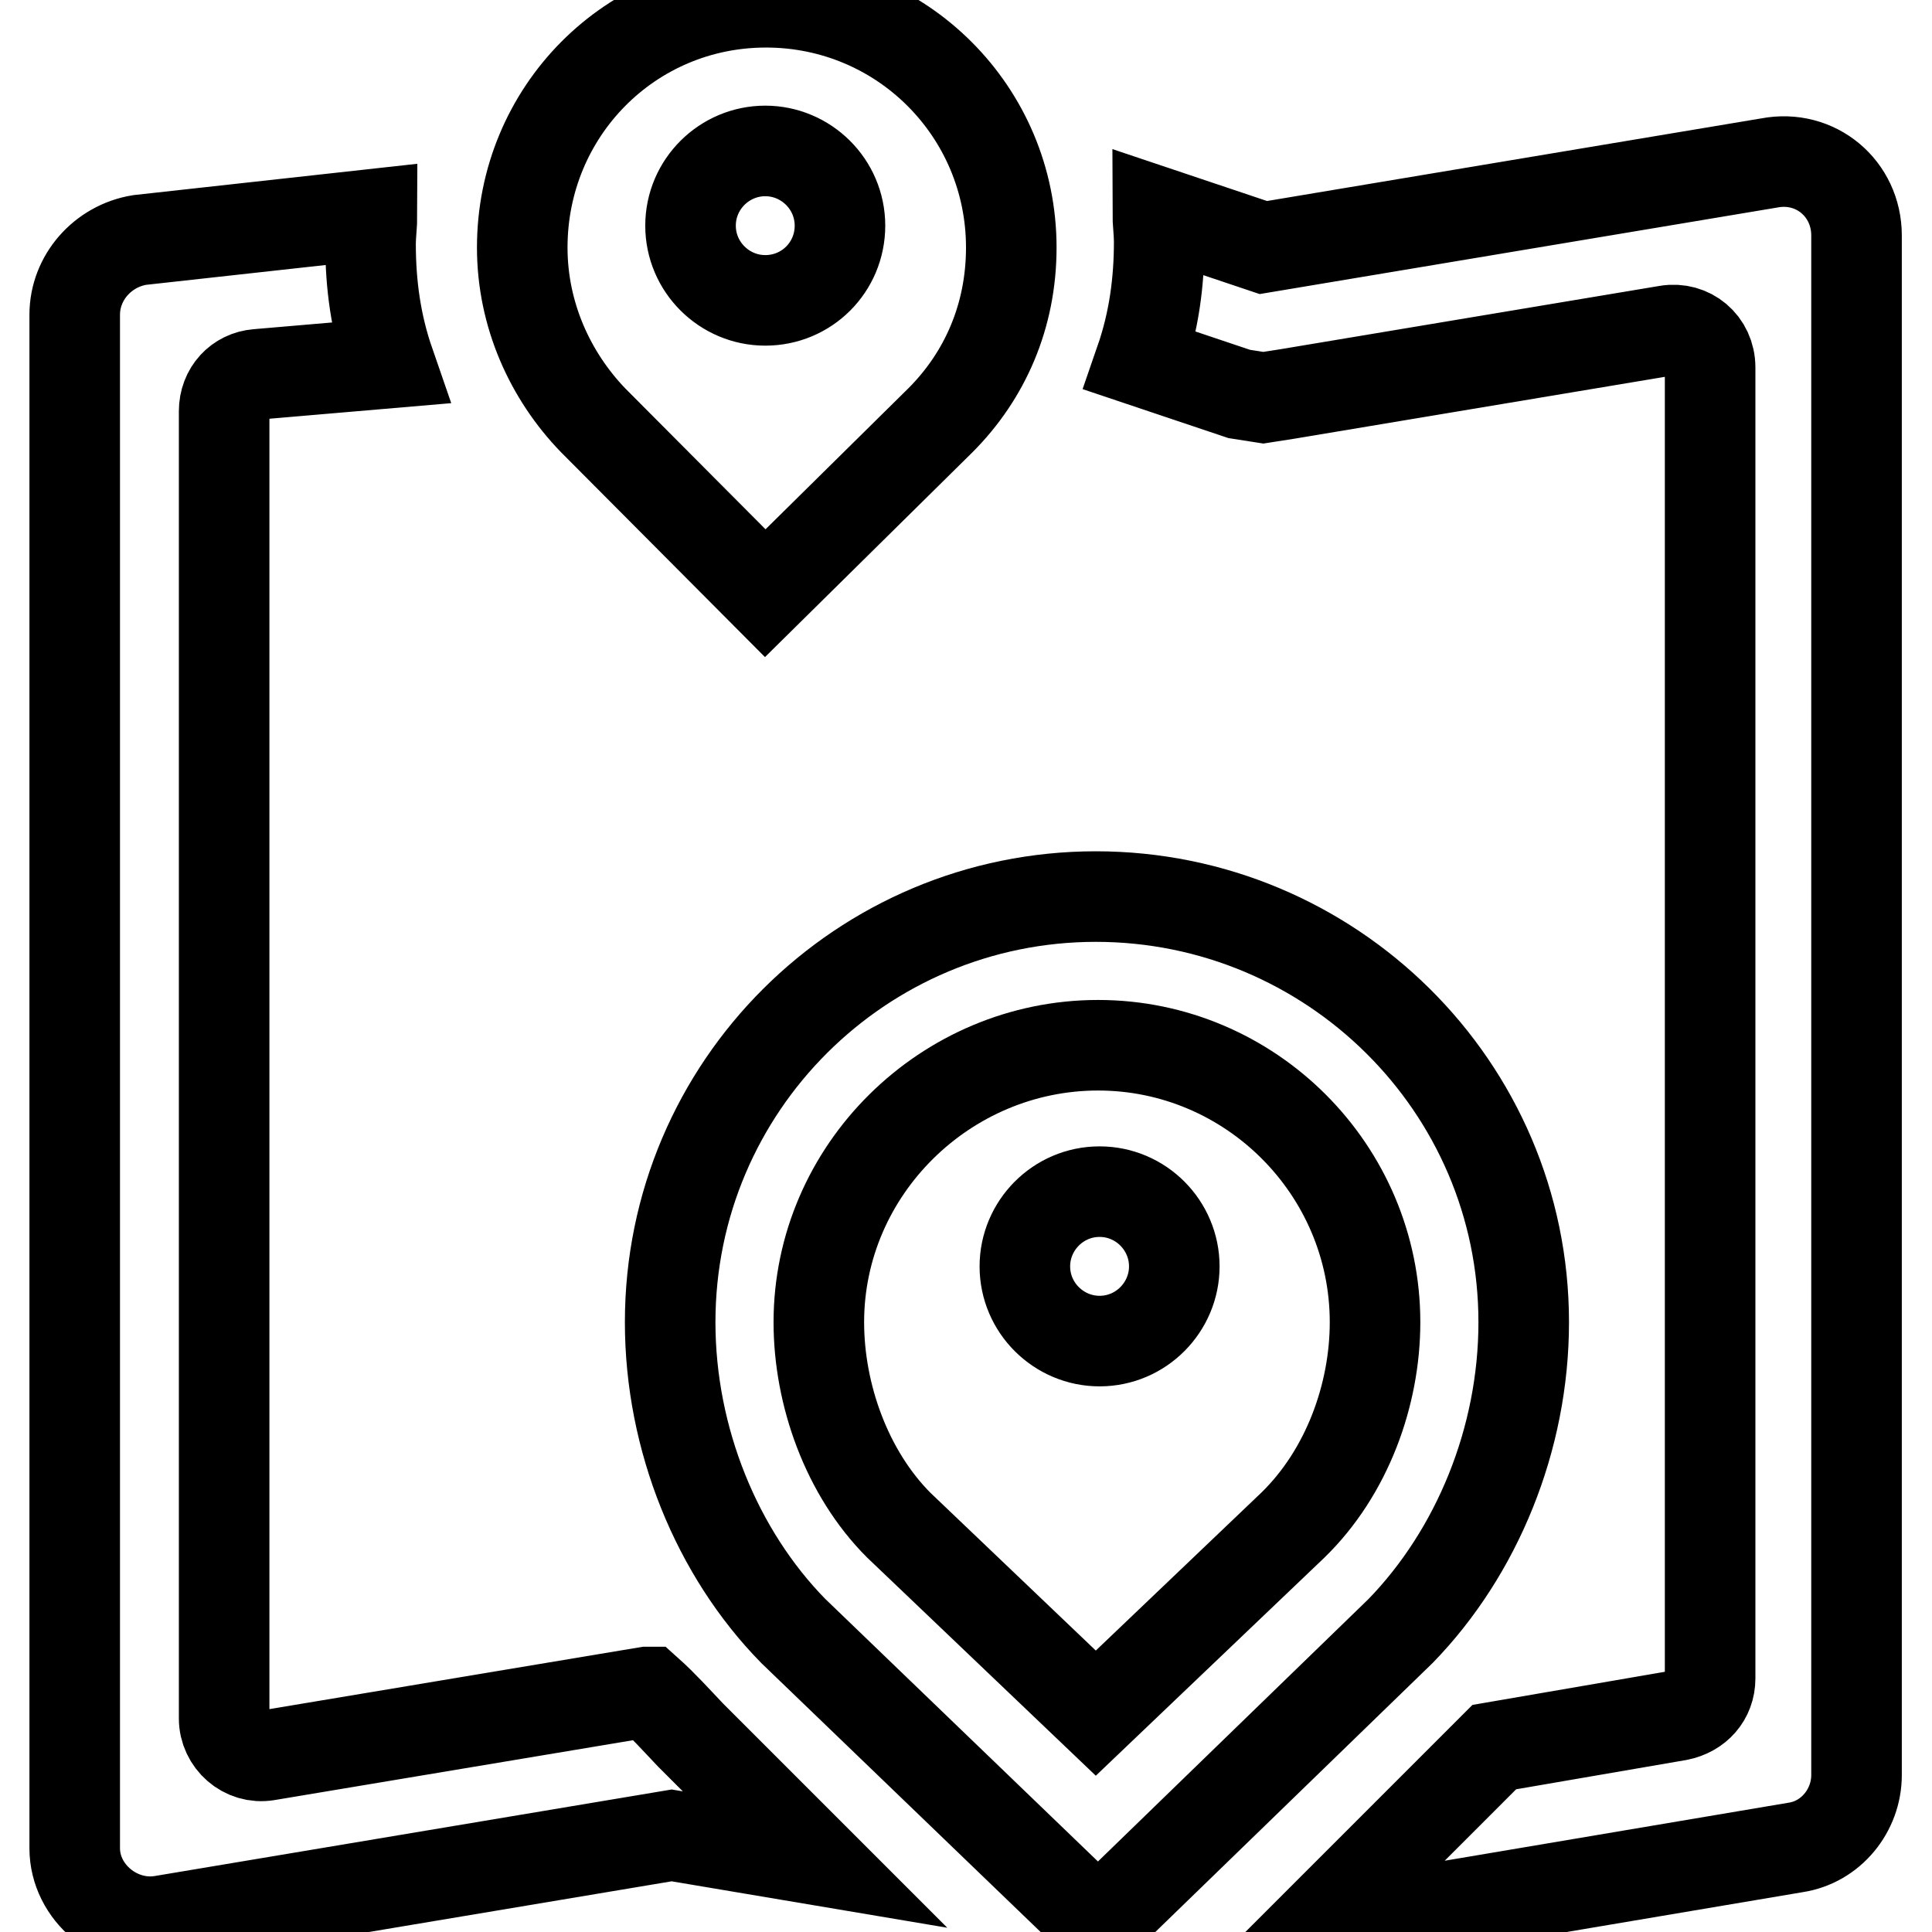
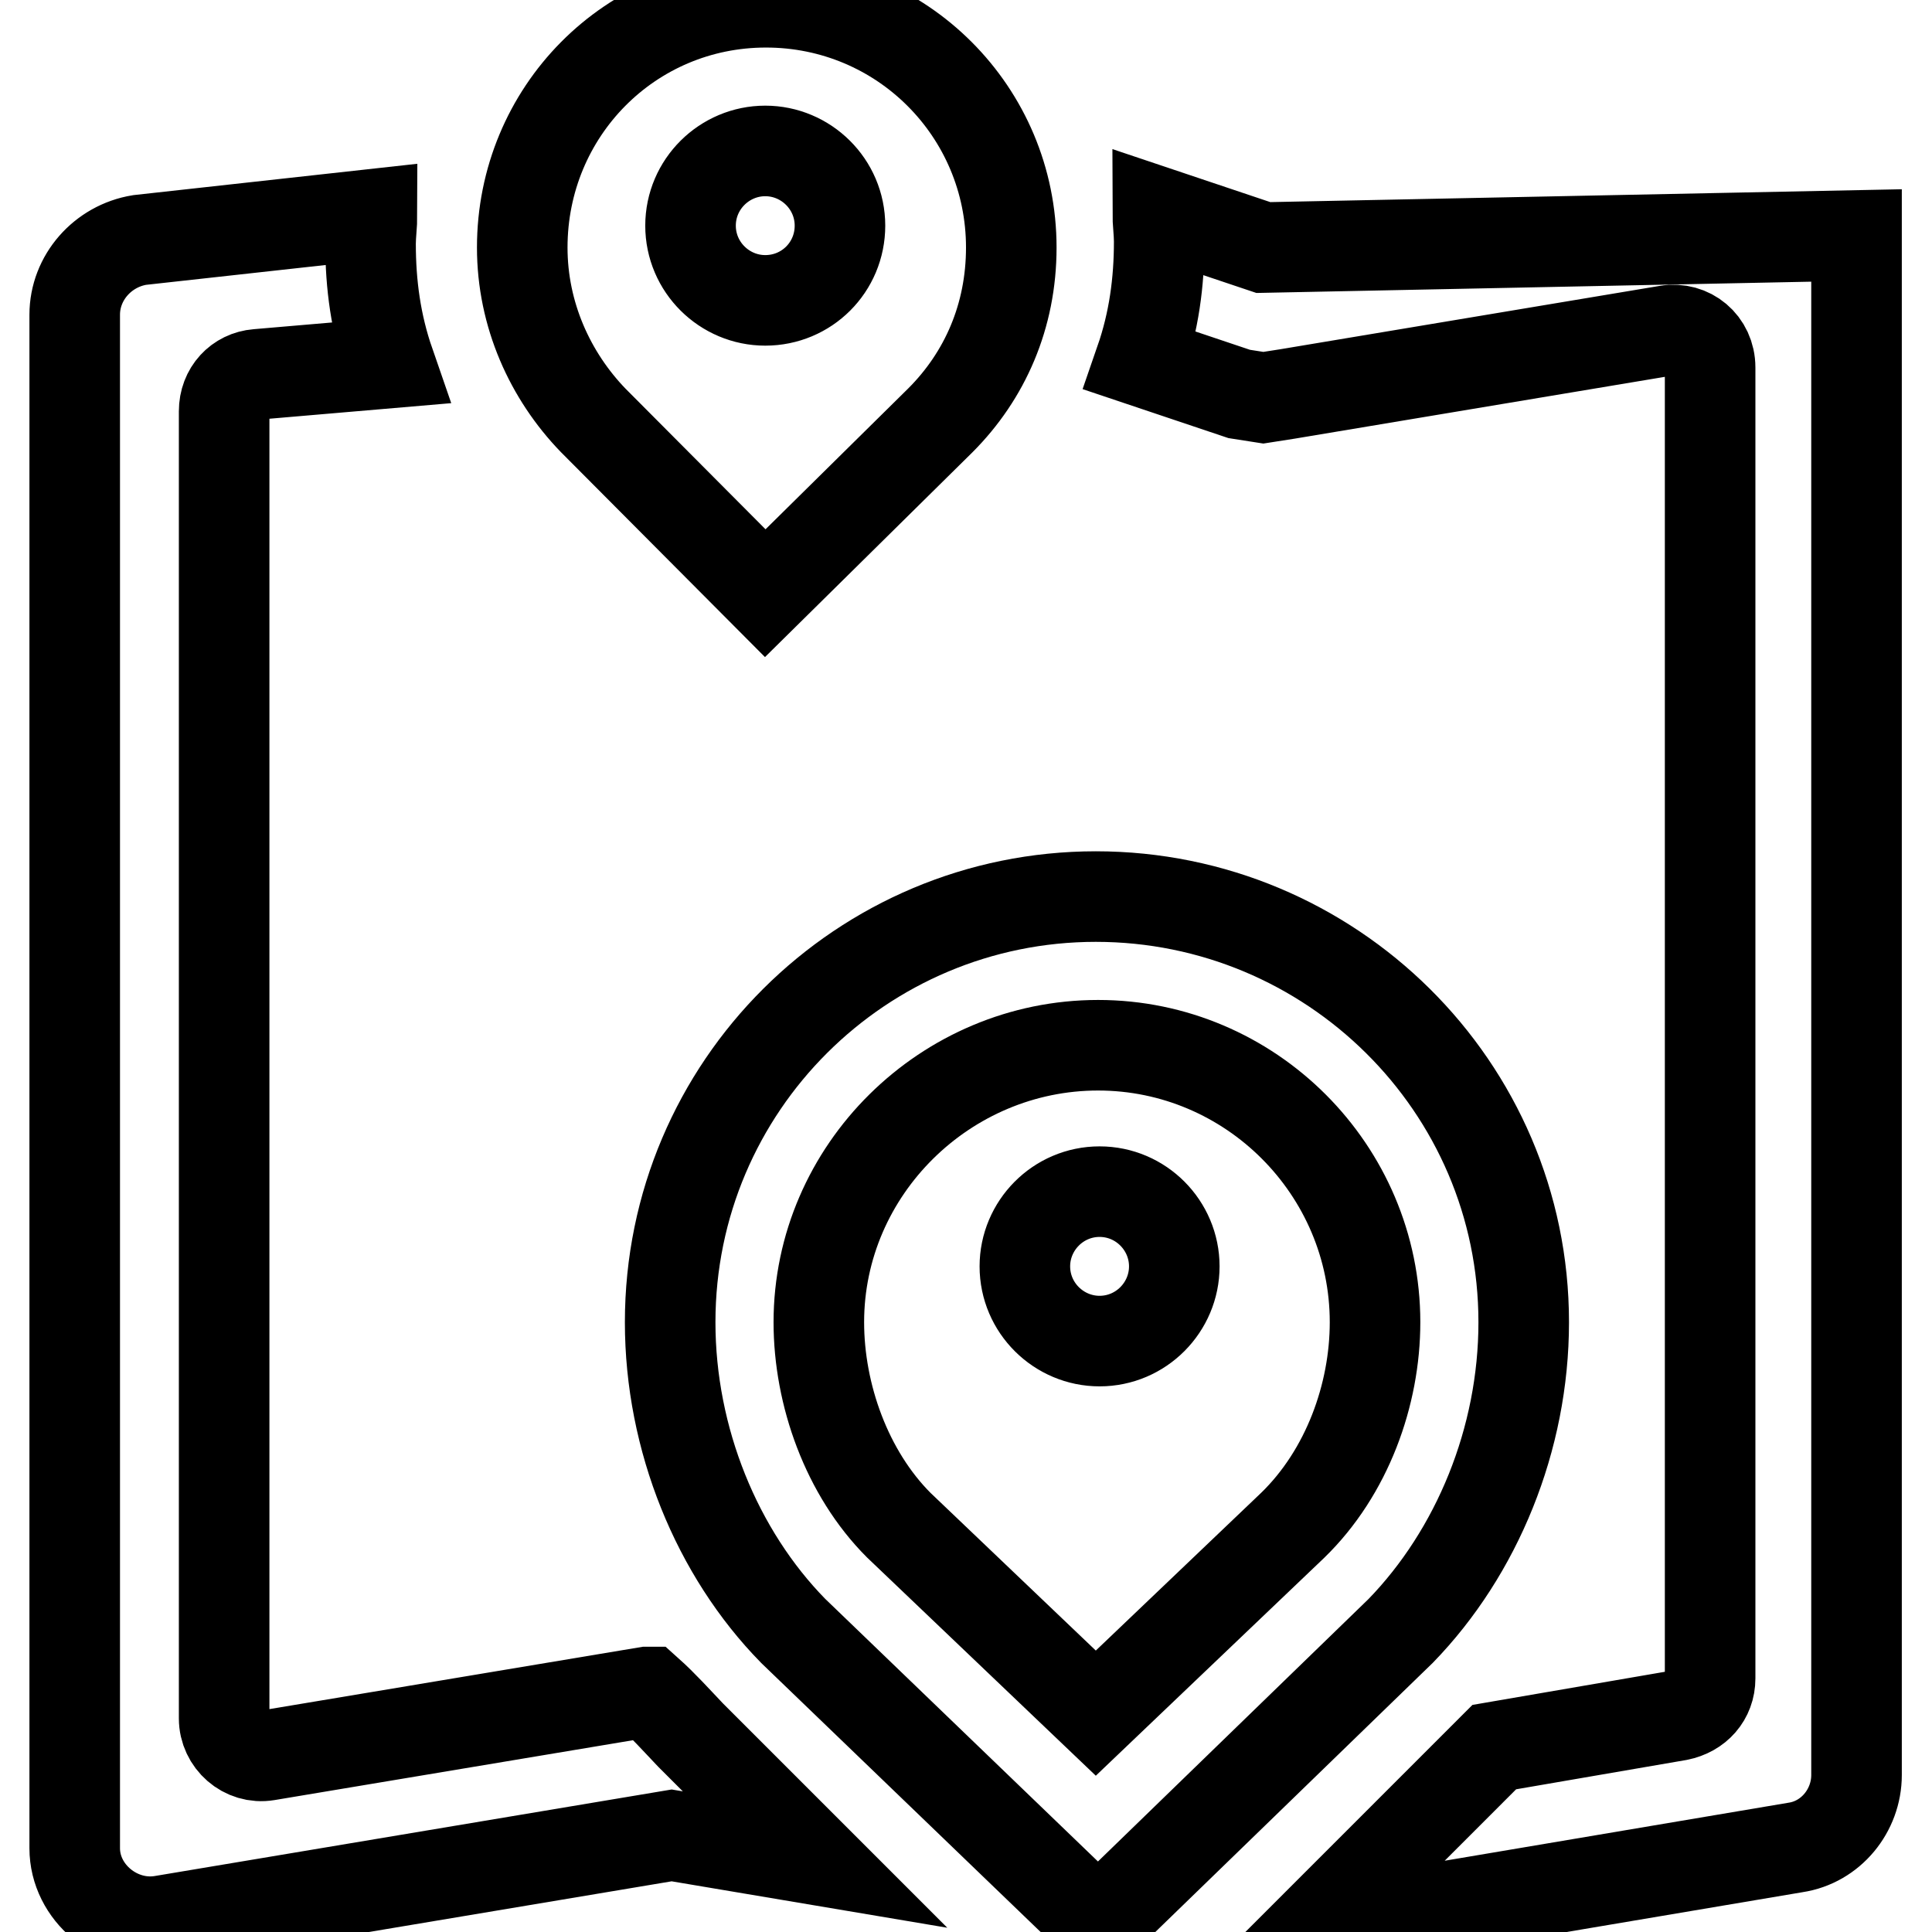
<svg xmlns="http://www.w3.org/2000/svg" version="1.1" x="0px" y="0px" viewBox="0 0 256 256" enable-background="new 0 0 256 256" xml:space="preserve">
  <g>
-     <path stroke-width="12" fill-opacity="0" stroke="#000000" d="M91.5,229.9l16.5,16.5l-19-3.2l-67.5,11.3c-5.9,1-11.6-3.7-11.6-9.6V41.7c0-4.9,3.7-9.1,8.6-9.9l30.8-3.4 c0,1.2-0.2,2.7-0.2,3.9c0,5.4,0.7,10.6,2.5,15.8l-17.5,1.5c-2.5,0.2-4.4,2.2-4.4,4.9v173.2c0,3,2.7,5.4,5.7,4.9l50.3-8.4h0.2 C87.8,225.9,89.6,227.9,91.5,229.9L91.5,229.9z M167.4,32.8l-14-4.7c0,1.2,0.2,2.7,0.2,3.9c0,5.4-0.7,10.6-2.5,15.8l13.1,4.4 l3.2,0.5l3.2-0.5l50.3-8.4c3-0.5,5.7,1.7,5.7,4.9v173.7c0,2.5-1.7,4.4-4.2,4.9l-24.4,4.2l-24.1,24.1l64-10.8 c4.7-0.7,8.1-4.9,8.1-9.6v-204c0-6.2-5.4-10.8-11.6-9.6L167.4,32.8L167.4,32.8z M101.4,78.6l23.2-22.9c5.9-5.9,9.4-13.8,9.4-22.9 c0-18-14.5-32.5-32.5-32.5c-18,0-32.3,14.5-32.3,32.5c0,8.9,3.7,17,9.4,22.9L101.4,78.6z M101.4,20c5.4,0,9.9,4.4,9.9,9.9 s-4.4,9.9-9.9,9.9c-5.4,0-9.9-4.4-9.9-9.9S96,20,101.4,20z M155.6,167.8c0,5.4-4.4,9.9-9.9,9.9c-5.4,0-9.9-4.4-9.9-9.9 c0-5.4,4.4-9.9,9.9-9.9C151.2,157.9,155.6,162.4,155.6,167.8z M201.9,175.2c0,15.5-6.2,30.5-16.3,40.9L145.5,255l-40.4-38.9 c-10.1-10.3-16.3-25.4-16.3-40.9c0-31.3,25.4-56.4,56.4-56.4C176.3,118.8,201.9,143.9,201.9,175.2L201.9,175.2z M182.2,175.2 c0-20.2-16.5-36.7-36.7-36.7c-20.2,0-37,16.5-37,36.7c0,9.6,3.7,20,10.6,26.9l26.1,24.9l26.1-24.9 C178.5,195.1,182.2,184.8,182.2,175.2L182.2,175.2z" />
+     <path stroke-width="12" fill-opacity="0" stroke="#000000" d="M91.5,229.9l16.5,16.5l-19-3.2l-67.5,11.3c-5.9,1-11.6-3.7-11.6-9.6V41.7c0-4.9,3.7-9.1,8.6-9.9l30.8-3.4 c0,1.2-0.2,2.7-0.2,3.9c0,5.4,0.7,10.6,2.5,15.8l-17.5,1.5c-2.5,0.2-4.4,2.2-4.4,4.9v173.2c0,3,2.7,5.4,5.7,4.9l50.3-8.4h0.2 C87.8,225.9,89.6,227.9,91.5,229.9L91.5,229.9z M167.4,32.8l-14-4.7c0,1.2,0.2,2.7,0.2,3.9c0,5.4-0.7,10.6-2.5,15.8l13.1,4.4 l3.2,0.5l3.2-0.5l50.3-8.4c3-0.5,5.7,1.7,5.7,4.9v173.7c0,2.5-1.7,4.4-4.2,4.9l-24.4,4.2l-24.1,24.1l64-10.8 c4.7-0.7,8.1-4.9,8.1-9.6v-204L167.4,32.8L167.4,32.8z M101.4,78.6l23.2-22.9c5.9-5.9,9.4-13.8,9.4-22.9 c0-18-14.5-32.5-32.5-32.5c-18,0-32.3,14.5-32.3,32.5c0,8.9,3.7,17,9.4,22.9L101.4,78.6z M101.4,20c5.4,0,9.9,4.4,9.9,9.9 s-4.4,9.9-9.9,9.9c-5.4,0-9.9-4.4-9.9-9.9S96,20,101.4,20z M155.6,167.8c0,5.4-4.4,9.9-9.9,9.9c-5.4,0-9.9-4.4-9.9-9.9 c0-5.4,4.4-9.9,9.9-9.9C151.2,157.9,155.6,162.4,155.6,167.8z M201.9,175.2c0,15.5-6.2,30.5-16.3,40.9L145.5,255l-40.4-38.9 c-10.1-10.3-16.3-25.4-16.3-40.9c0-31.3,25.4-56.4,56.4-56.4C176.3,118.8,201.9,143.9,201.9,175.2L201.9,175.2z M182.2,175.2 c0-20.2-16.5-36.7-36.7-36.7c-20.2,0-37,16.5-37,36.7c0,9.6,3.7,20,10.6,26.9l26.1,24.9l26.1-24.9 C178.5,195.1,182.2,184.8,182.2,175.2L182.2,175.2z" />
  </g>
</svg>